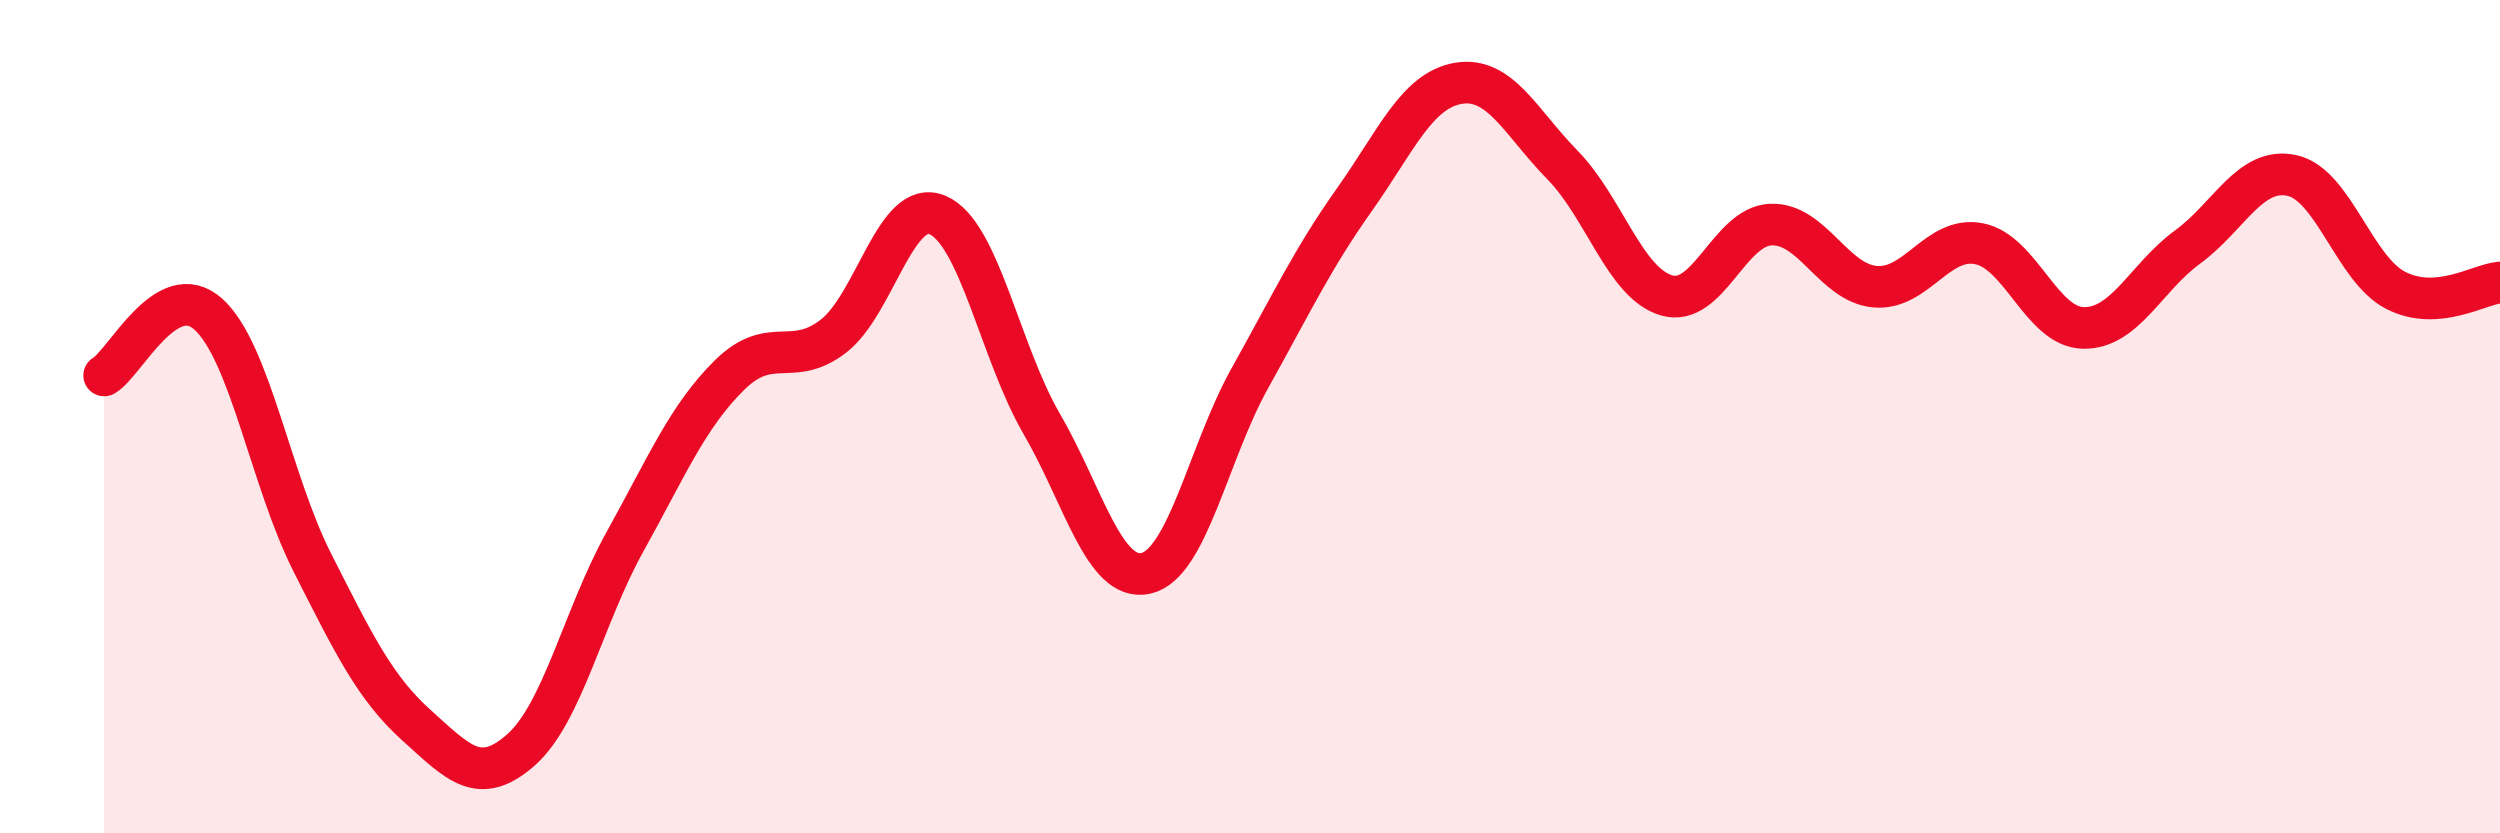
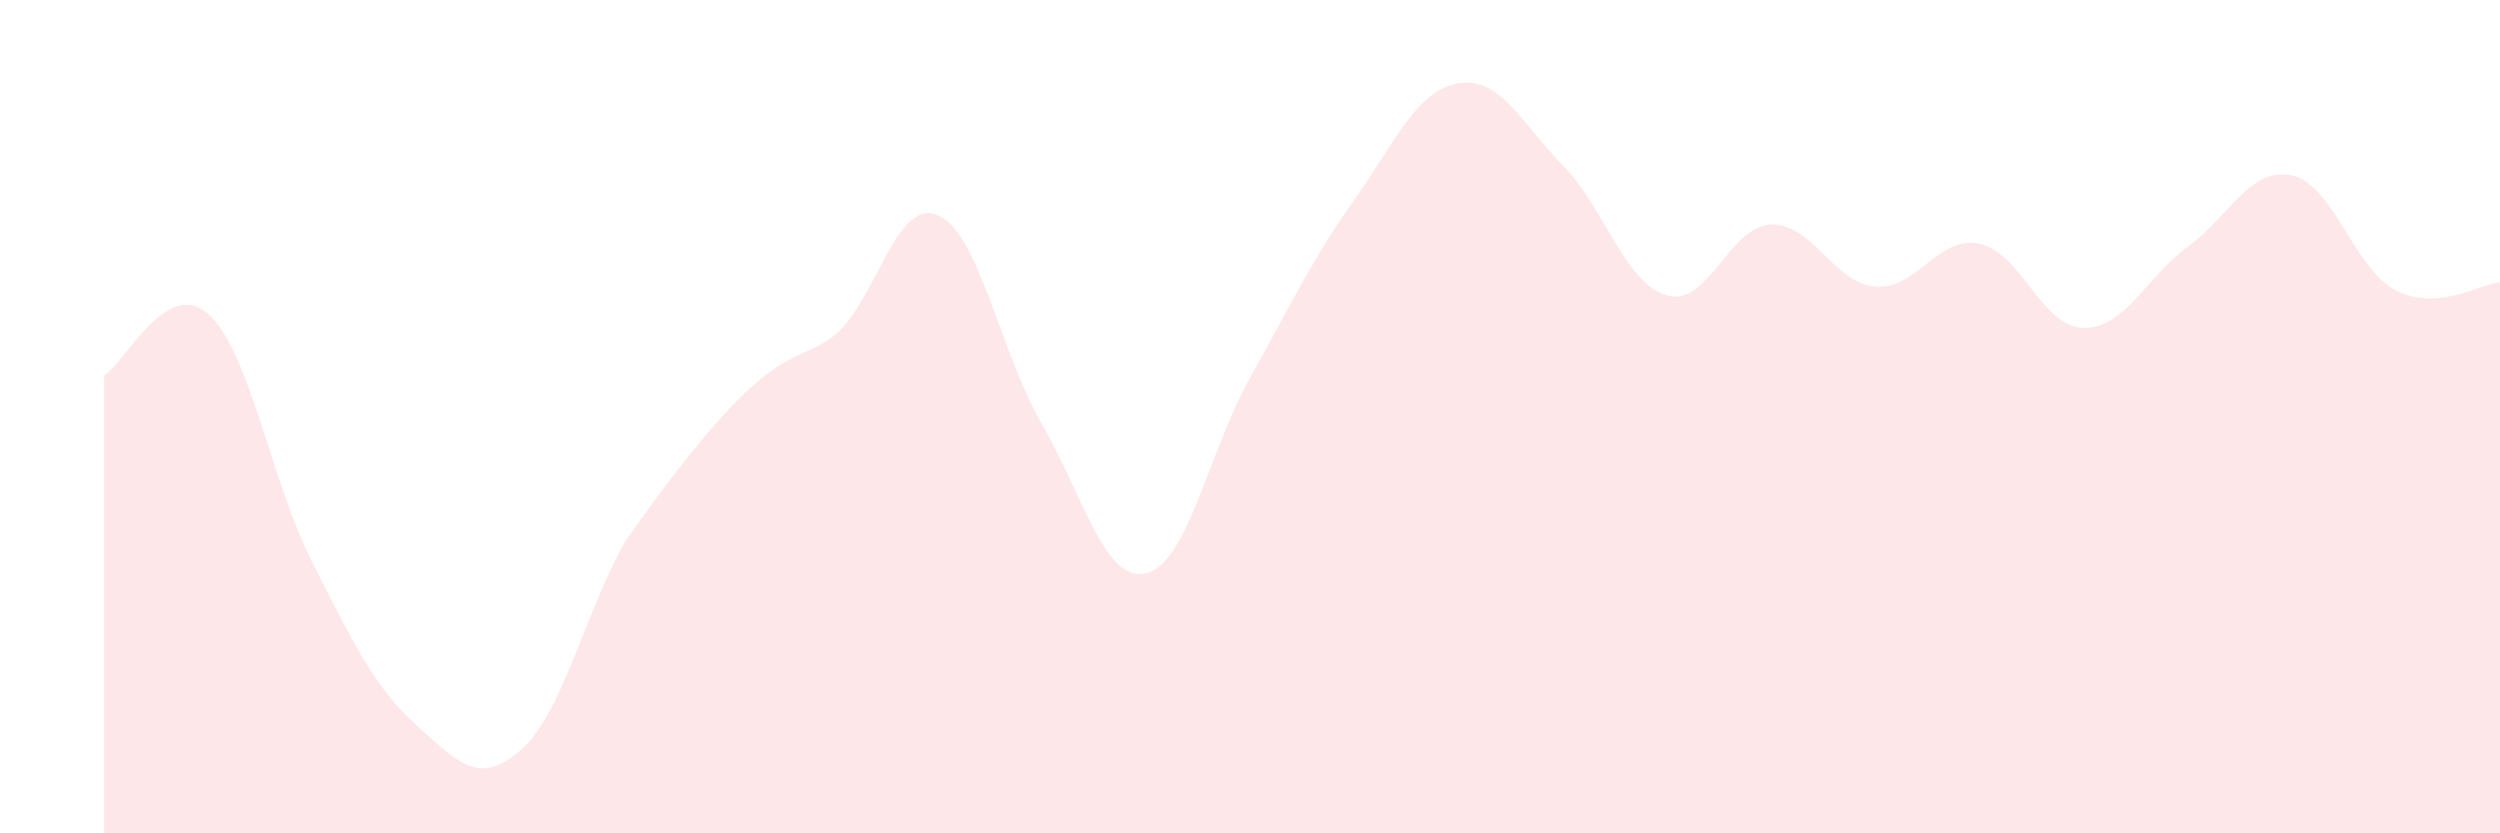
<svg xmlns="http://www.w3.org/2000/svg" width="60" height="20" viewBox="0 0 60 20">
-   <path d="M 2.5,9.01 C 3,8.72 4,6.64 5,7.54 C 6,8.44 6.5,11.54 7.5,13.51 C 8.5,15.48 9,16.51 10,17.41 C 11,18.31 11.5,18.88 12.5,18 C 13.5,17.12 14,14.8 15,13 C 16,11.2 16.5,10 17.5,9.01 C 18.5,8.02 19,8.84 20,8.07 C 21,7.3 21.5,4.74 22.5,5.16 C 23.5,5.58 24,8.45 25,10.17 C 26,11.89 26.5,13.98 27.5,13.76 C 28.5,13.54 29,10.86 30,9.07 C 31,7.28 31.5,6.21 32.5,4.8 C 33.5,3.39 34,2.17 35,2 C 36,1.83 36.5,2.94 37.5,3.96 C 38.5,4.98 39,6.8 40,7.09 C 41,7.38 41.5,5.43 42.5,5.39 C 43.5,5.35 44,6.79 45,6.88 C 46,6.97 46.5,5.65 47.5,5.85 C 48.5,6.05 49,7.85 50,7.87 C 51,7.89 51.5,6.66 52.5,5.93 C 53.5,5.2 54,4 55,4.21 C 56,4.42 56.5,6.46 57.5,6.97 C 58.5,7.48 59.5,6.82 60,6.78L60 20L2.5 20Z" fill="#EB0A25" opacity="0.1" stroke-linecap="round" stroke-linejoin="round" />
-   <path d="M 2.5,9.01 C 3,8.72 4,6.64 5,7.54 C 6,8.44 6.5,11.54 7.5,13.51 C 8.5,15.48 9,16.51 10,17.41 C 11,18.31 11.5,18.88 12.5,18 C 13.5,17.12 14,14.8 15,13 C 16,11.2 16.5,10 17.5,9.01 C 18.5,8.02 19,8.84 20,8.07 C 21,7.3 21.5,4.74 22.5,5.16 C 23.5,5.58 24,8.45 25,10.17 C 26,11.89 26.5,13.98 27.5,13.76 C 28.5,13.54 29,10.86 30,9.07 C 31,7.28 31.5,6.21 32.5,4.8 C 33.5,3.39 34,2.17 35,2 C 36,1.83 36.5,2.94 37.5,3.96 C 38.5,4.98 39,6.8 40,7.09 C 41,7.38 41.5,5.43 42.5,5.39 C 43.5,5.35 44,6.79 45,6.88 C 46,6.97 46.5,5.65 47.5,5.85 C 48.5,6.05 49,7.85 50,7.87 C 51,7.89 51.5,6.66 52.5,5.93 C 53.5,5.2 54,4 55,4.21 C 56,4.42 56.5,6.46 57.5,6.97 C 58.5,7.48 59.5,6.82 60,6.78" stroke="#EB0A25" stroke-width="1" fill="none" stroke-linecap="round" stroke-linejoin="round" />
+   <path d="M 2.5,9.01 C 3,8.72 4,6.64 5,7.54 C 6,8.44 6.5,11.54 7.5,13.51 C 8.5,15.48 9,16.51 10,17.41 C 11,18.31 11.5,18.88 12.5,18 C 13.5,17.12 14,14.8 15,13 C 18.5,8.02 19,8.84 20,8.07 C 21,7.3 21.5,4.74 22.5,5.16 C 23.5,5.58 24,8.45 25,10.17 C 26,11.89 26.5,13.98 27.5,13.76 C 28.5,13.54 29,10.86 30,9.07 C 31,7.28 31.5,6.21 32.5,4.8 C 33.5,3.39 34,2.17 35,2 C 36,1.83 36.5,2.94 37.5,3.96 C 38.5,4.98 39,6.8 40,7.09 C 41,7.38 41.5,5.43 42.5,5.39 C 43.5,5.35 44,6.79 45,6.88 C 46,6.97 46.5,5.65 47.5,5.85 C 48.5,6.05 49,7.85 50,7.87 C 51,7.89 51.5,6.66 52.5,5.93 C 53.5,5.2 54,4 55,4.21 C 56,4.42 56.5,6.46 57.5,6.97 C 58.5,7.48 59.5,6.82 60,6.78L60 20L2.5 20Z" fill="#EB0A25" opacity="0.1" stroke-linecap="round" stroke-linejoin="round" />
</svg>